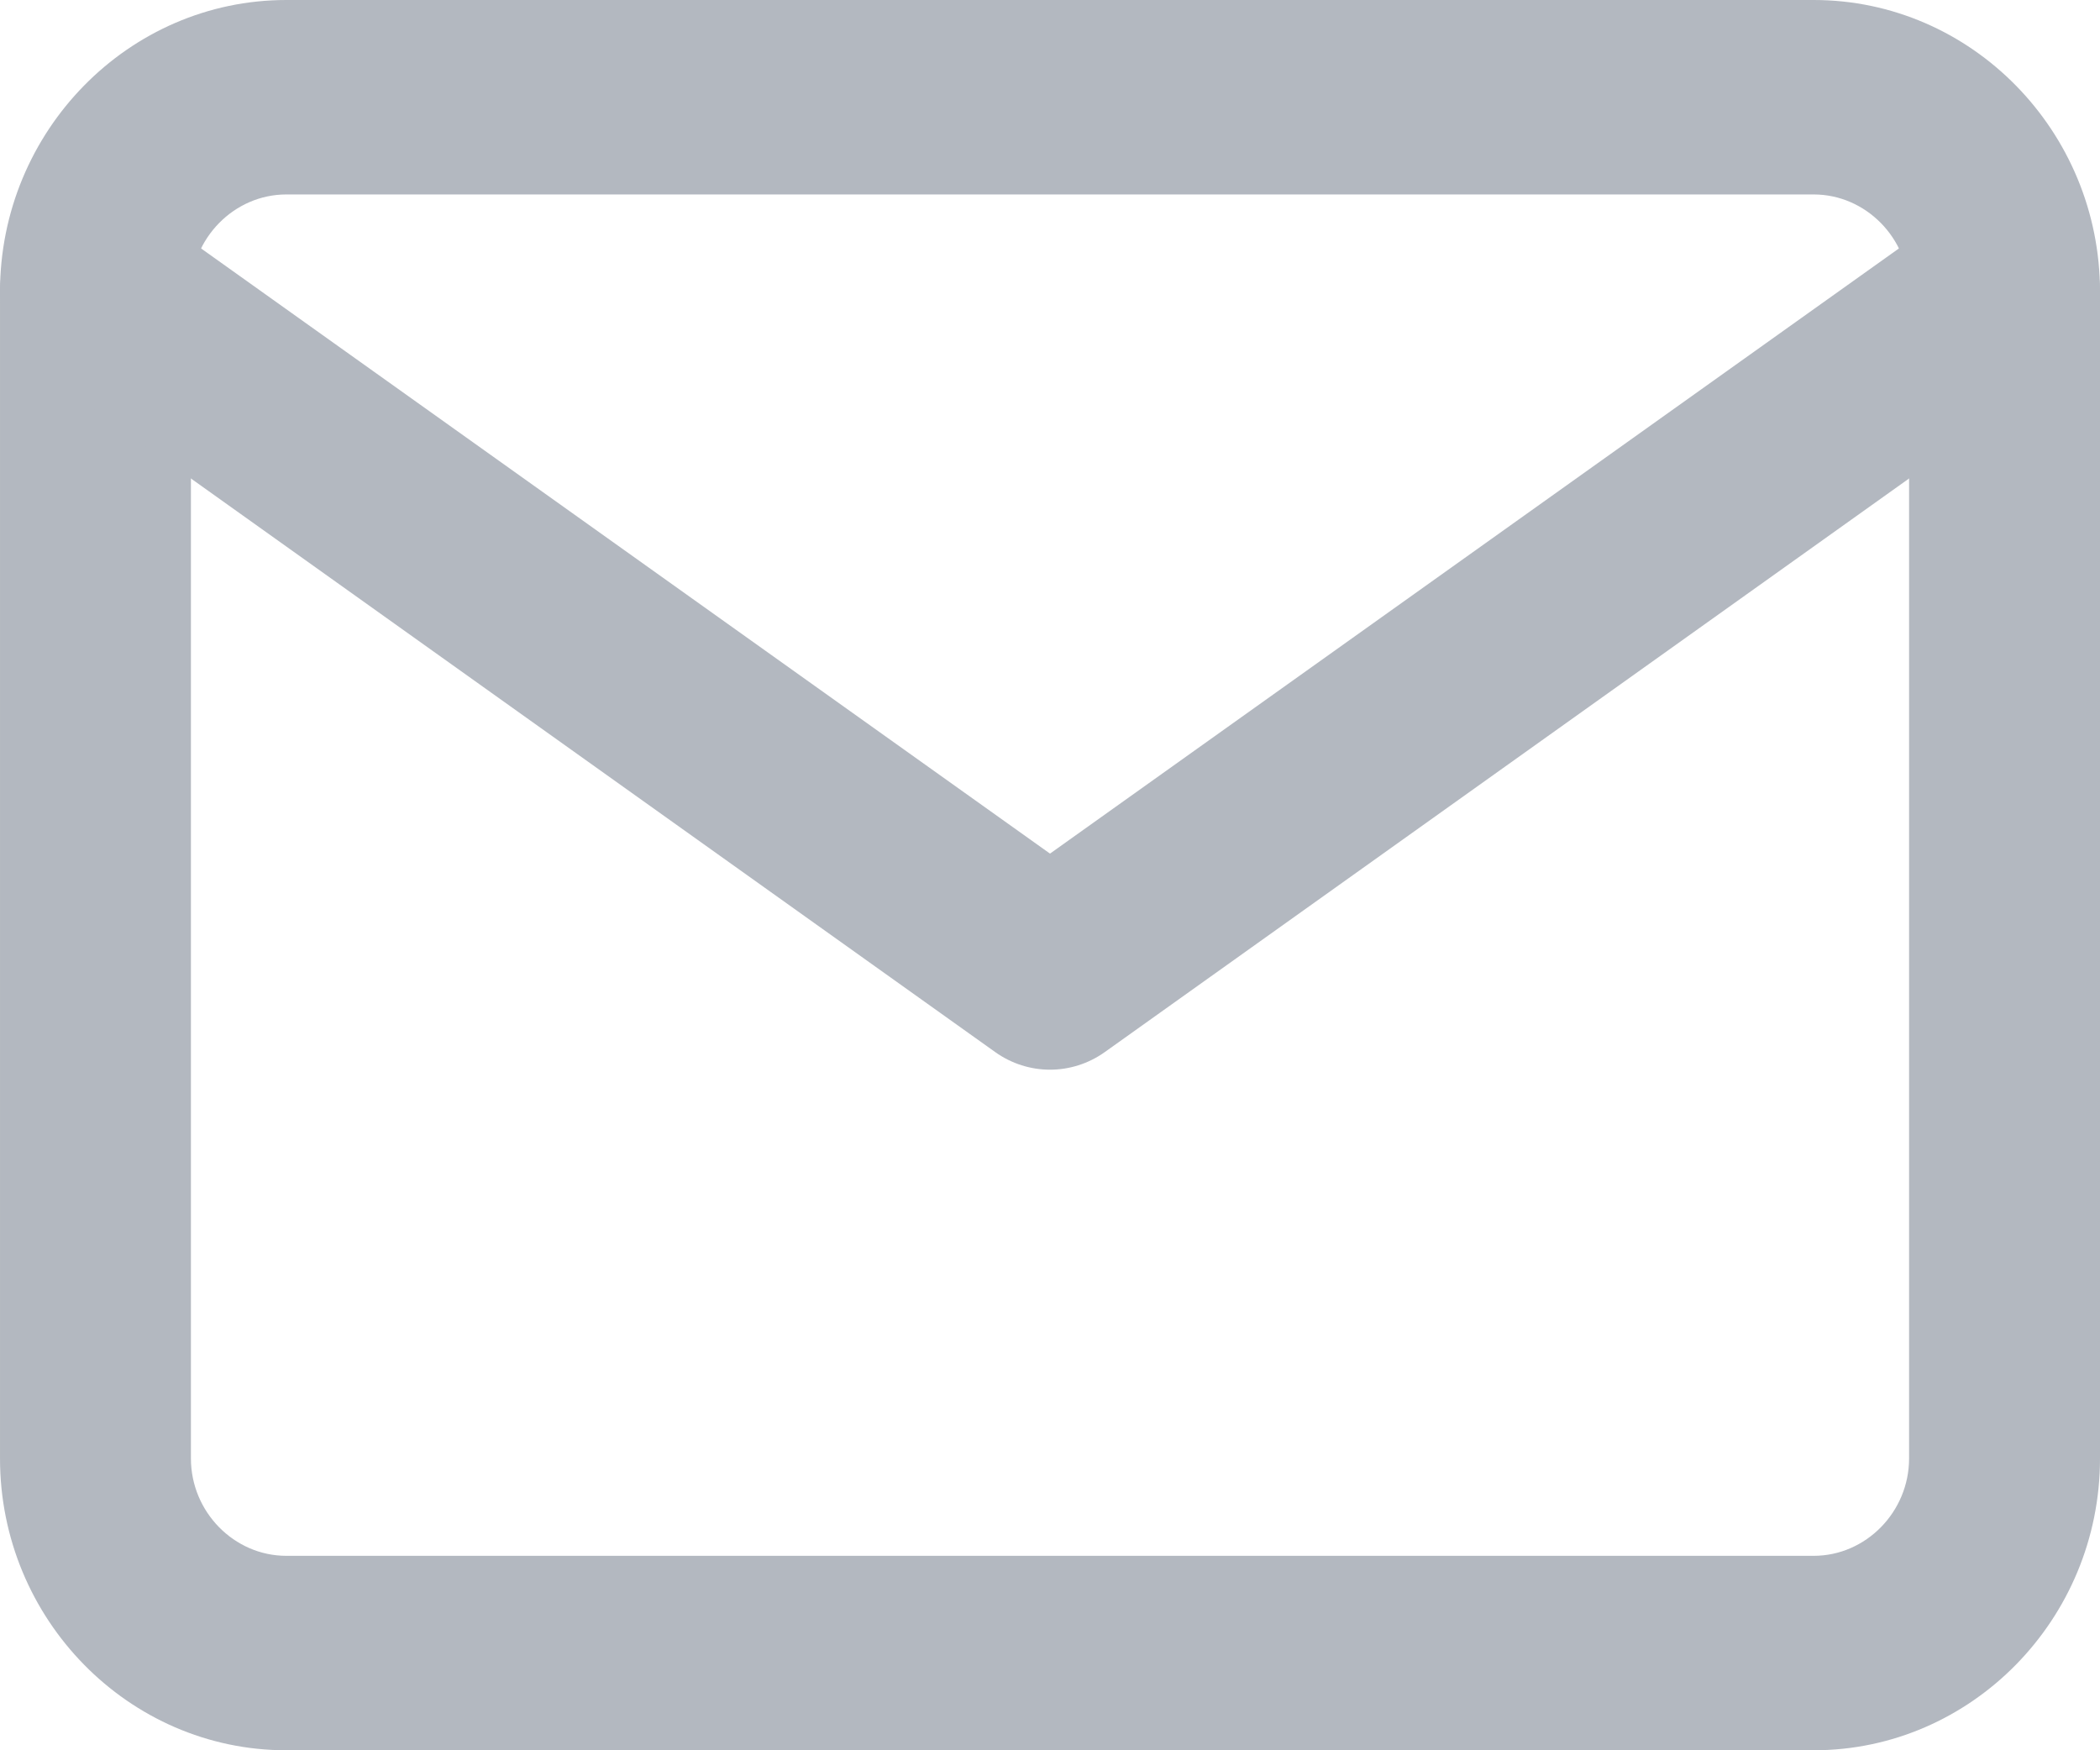
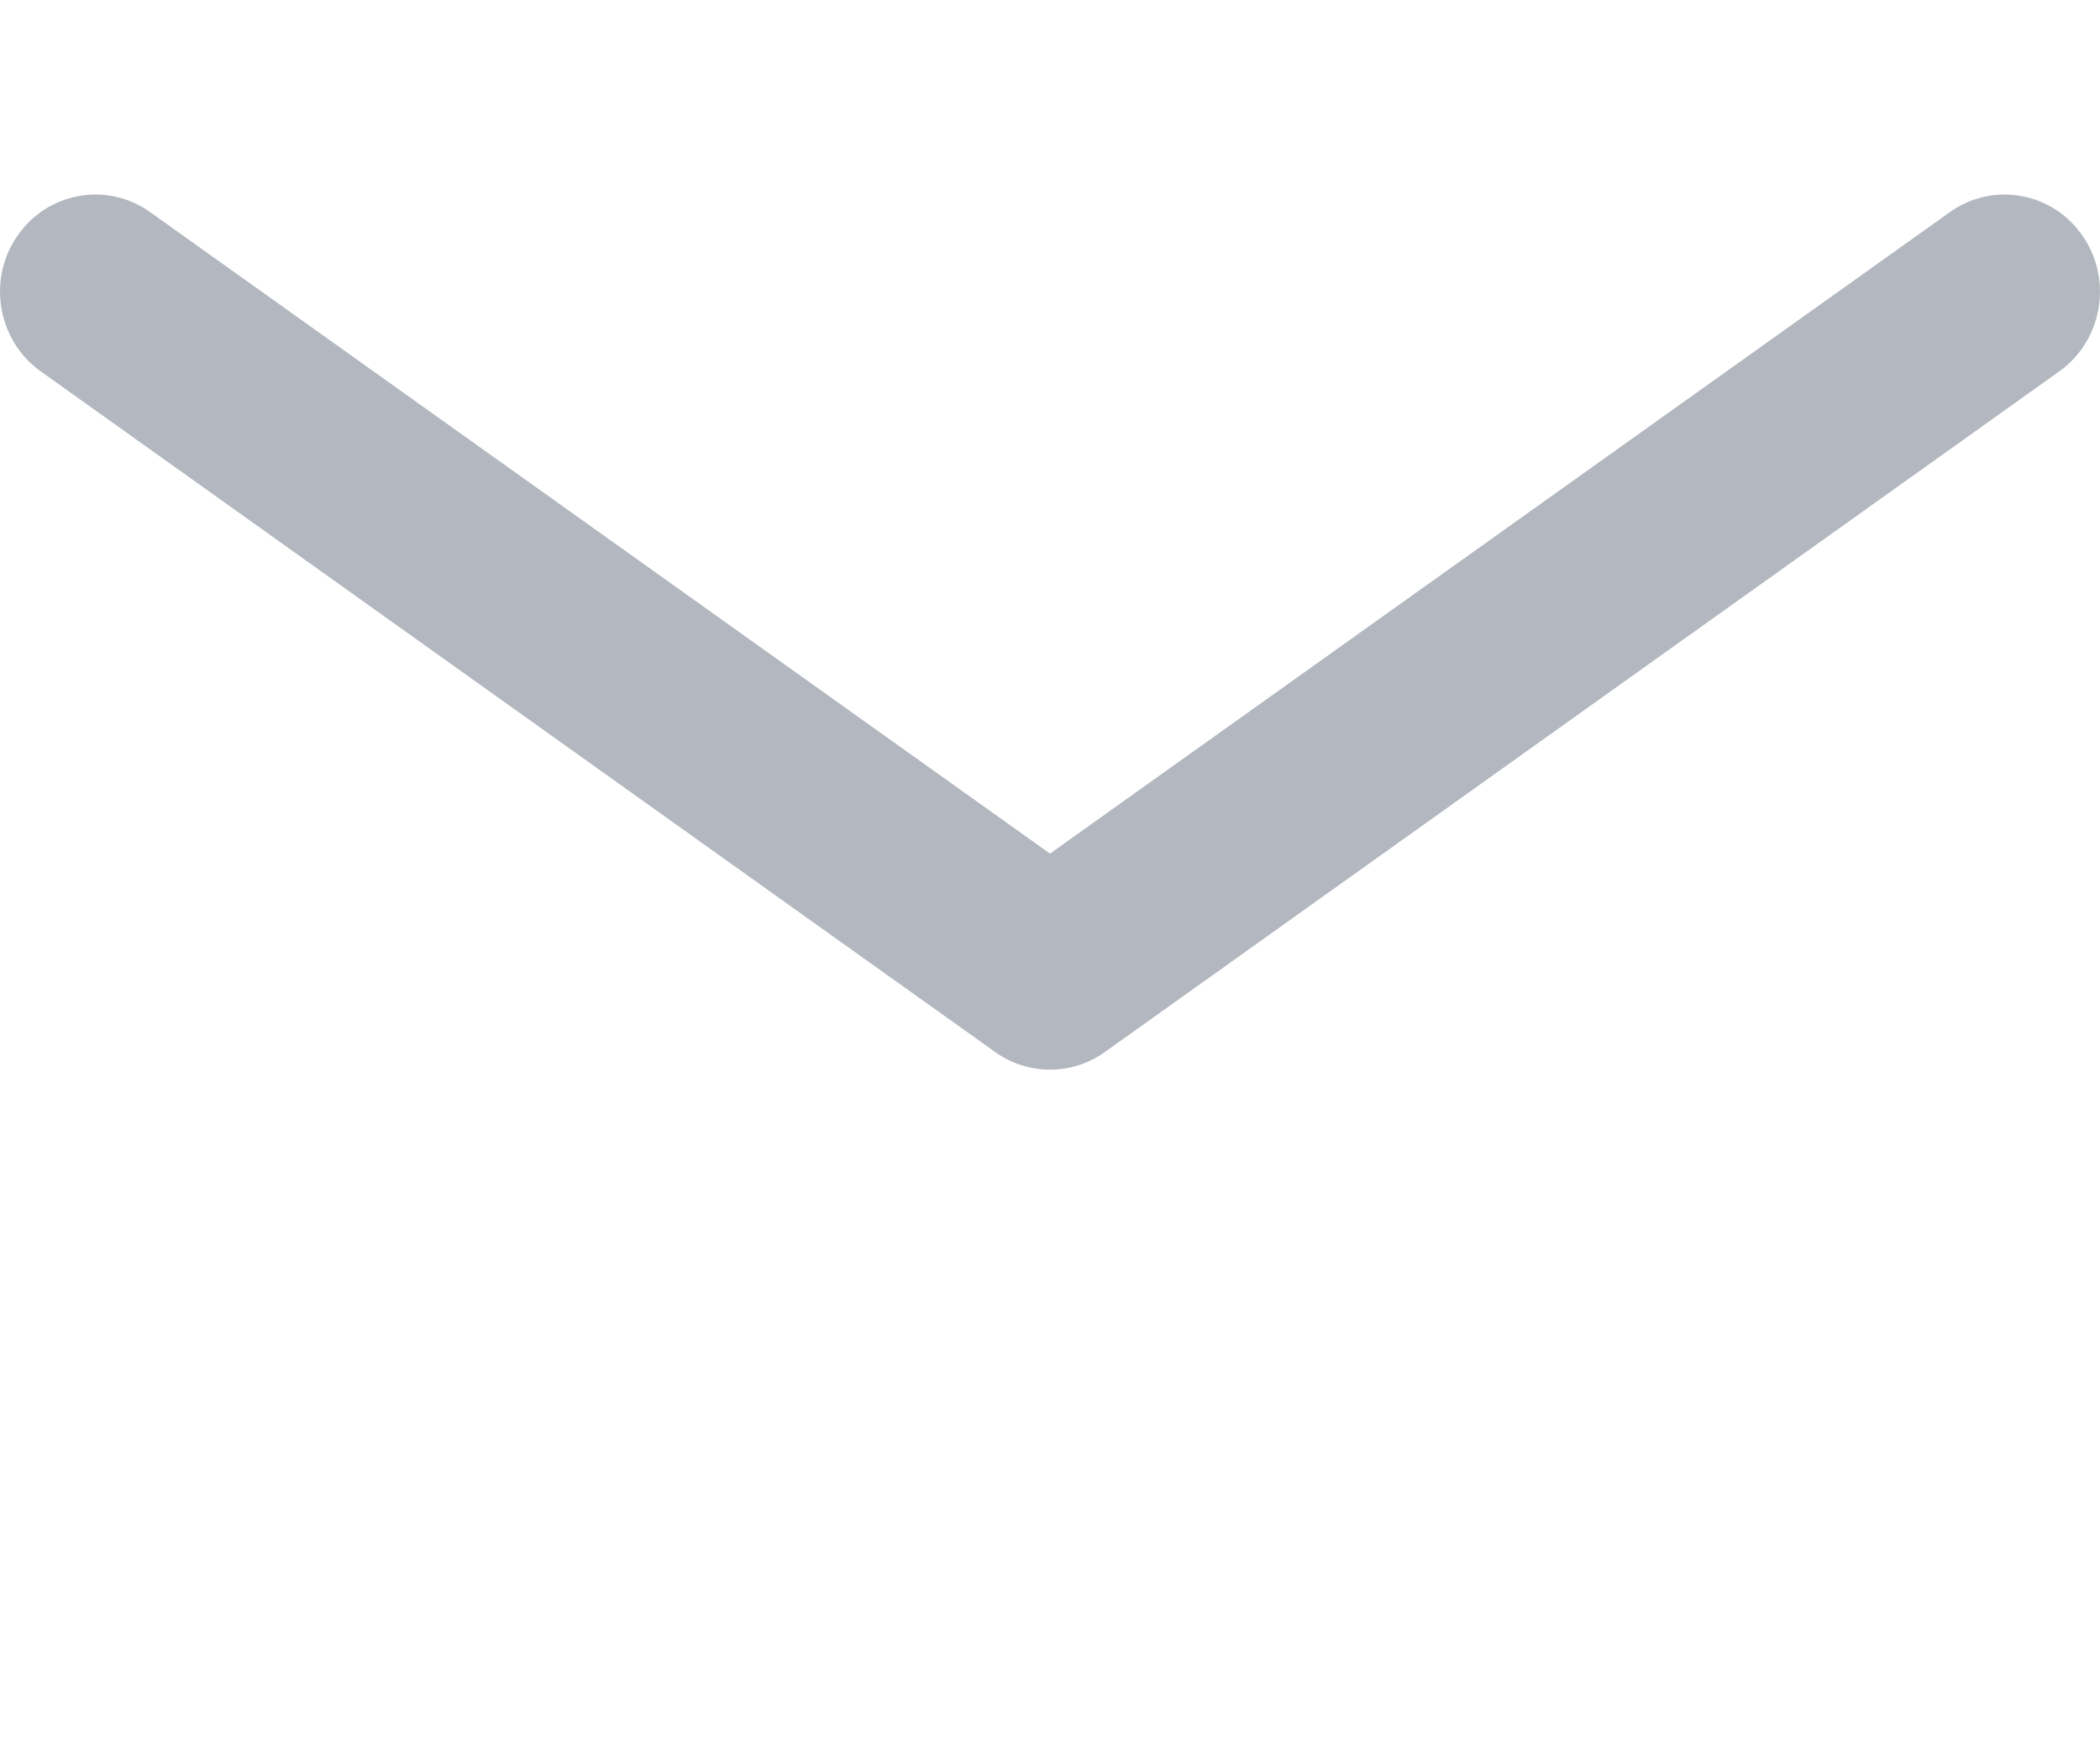
<svg xmlns="http://www.w3.org/2000/svg" width="12" height="10" viewBox="0 0 12 10" fill="none">
  <g id="Vector">
-     <path fill-rule="evenodd" clip-rule="evenodd" d="M1.636 1.111C1.338 1.111 1.091 1.362 1.091 1.667V8.333C1.091 8.638 1.338 8.889 1.636 8.889H10.364C10.662 8.889 10.909 8.638 10.909 8.333V1.667C10.909 1.362 10.662 1.111 10.364 1.111H1.636ZM4.68503e-05 1.667C4.68503e-05 0.749 0.735 0 1.636 0H10.364C11.265 0 12 0.749 12 1.667V8.333C12 9.251 11.265 10 10.364 10H1.636C0.735 10 4.68503e-05 9.251 4.68503e-05 8.333V1.667Z" fill="#B3B8C0" />
    <path fill-rule="evenodd" clip-rule="evenodd" d="M0.099 1.348C0.271 1.097 0.612 1.036 0.858 1.212L6 4.877L11.142 1.212C11.389 1.036 11.729 1.097 11.901 1.348C12.074 1.599 12.014 1.946 11.767 2.122L6.313 6.011C6.125 6.145 5.875 6.145 5.687 6.011L0.233 2.122C-0.014 1.946 -0.074 1.599 0.099 1.348Z" fill="#B3B8C0" />
  </g>
</svg>